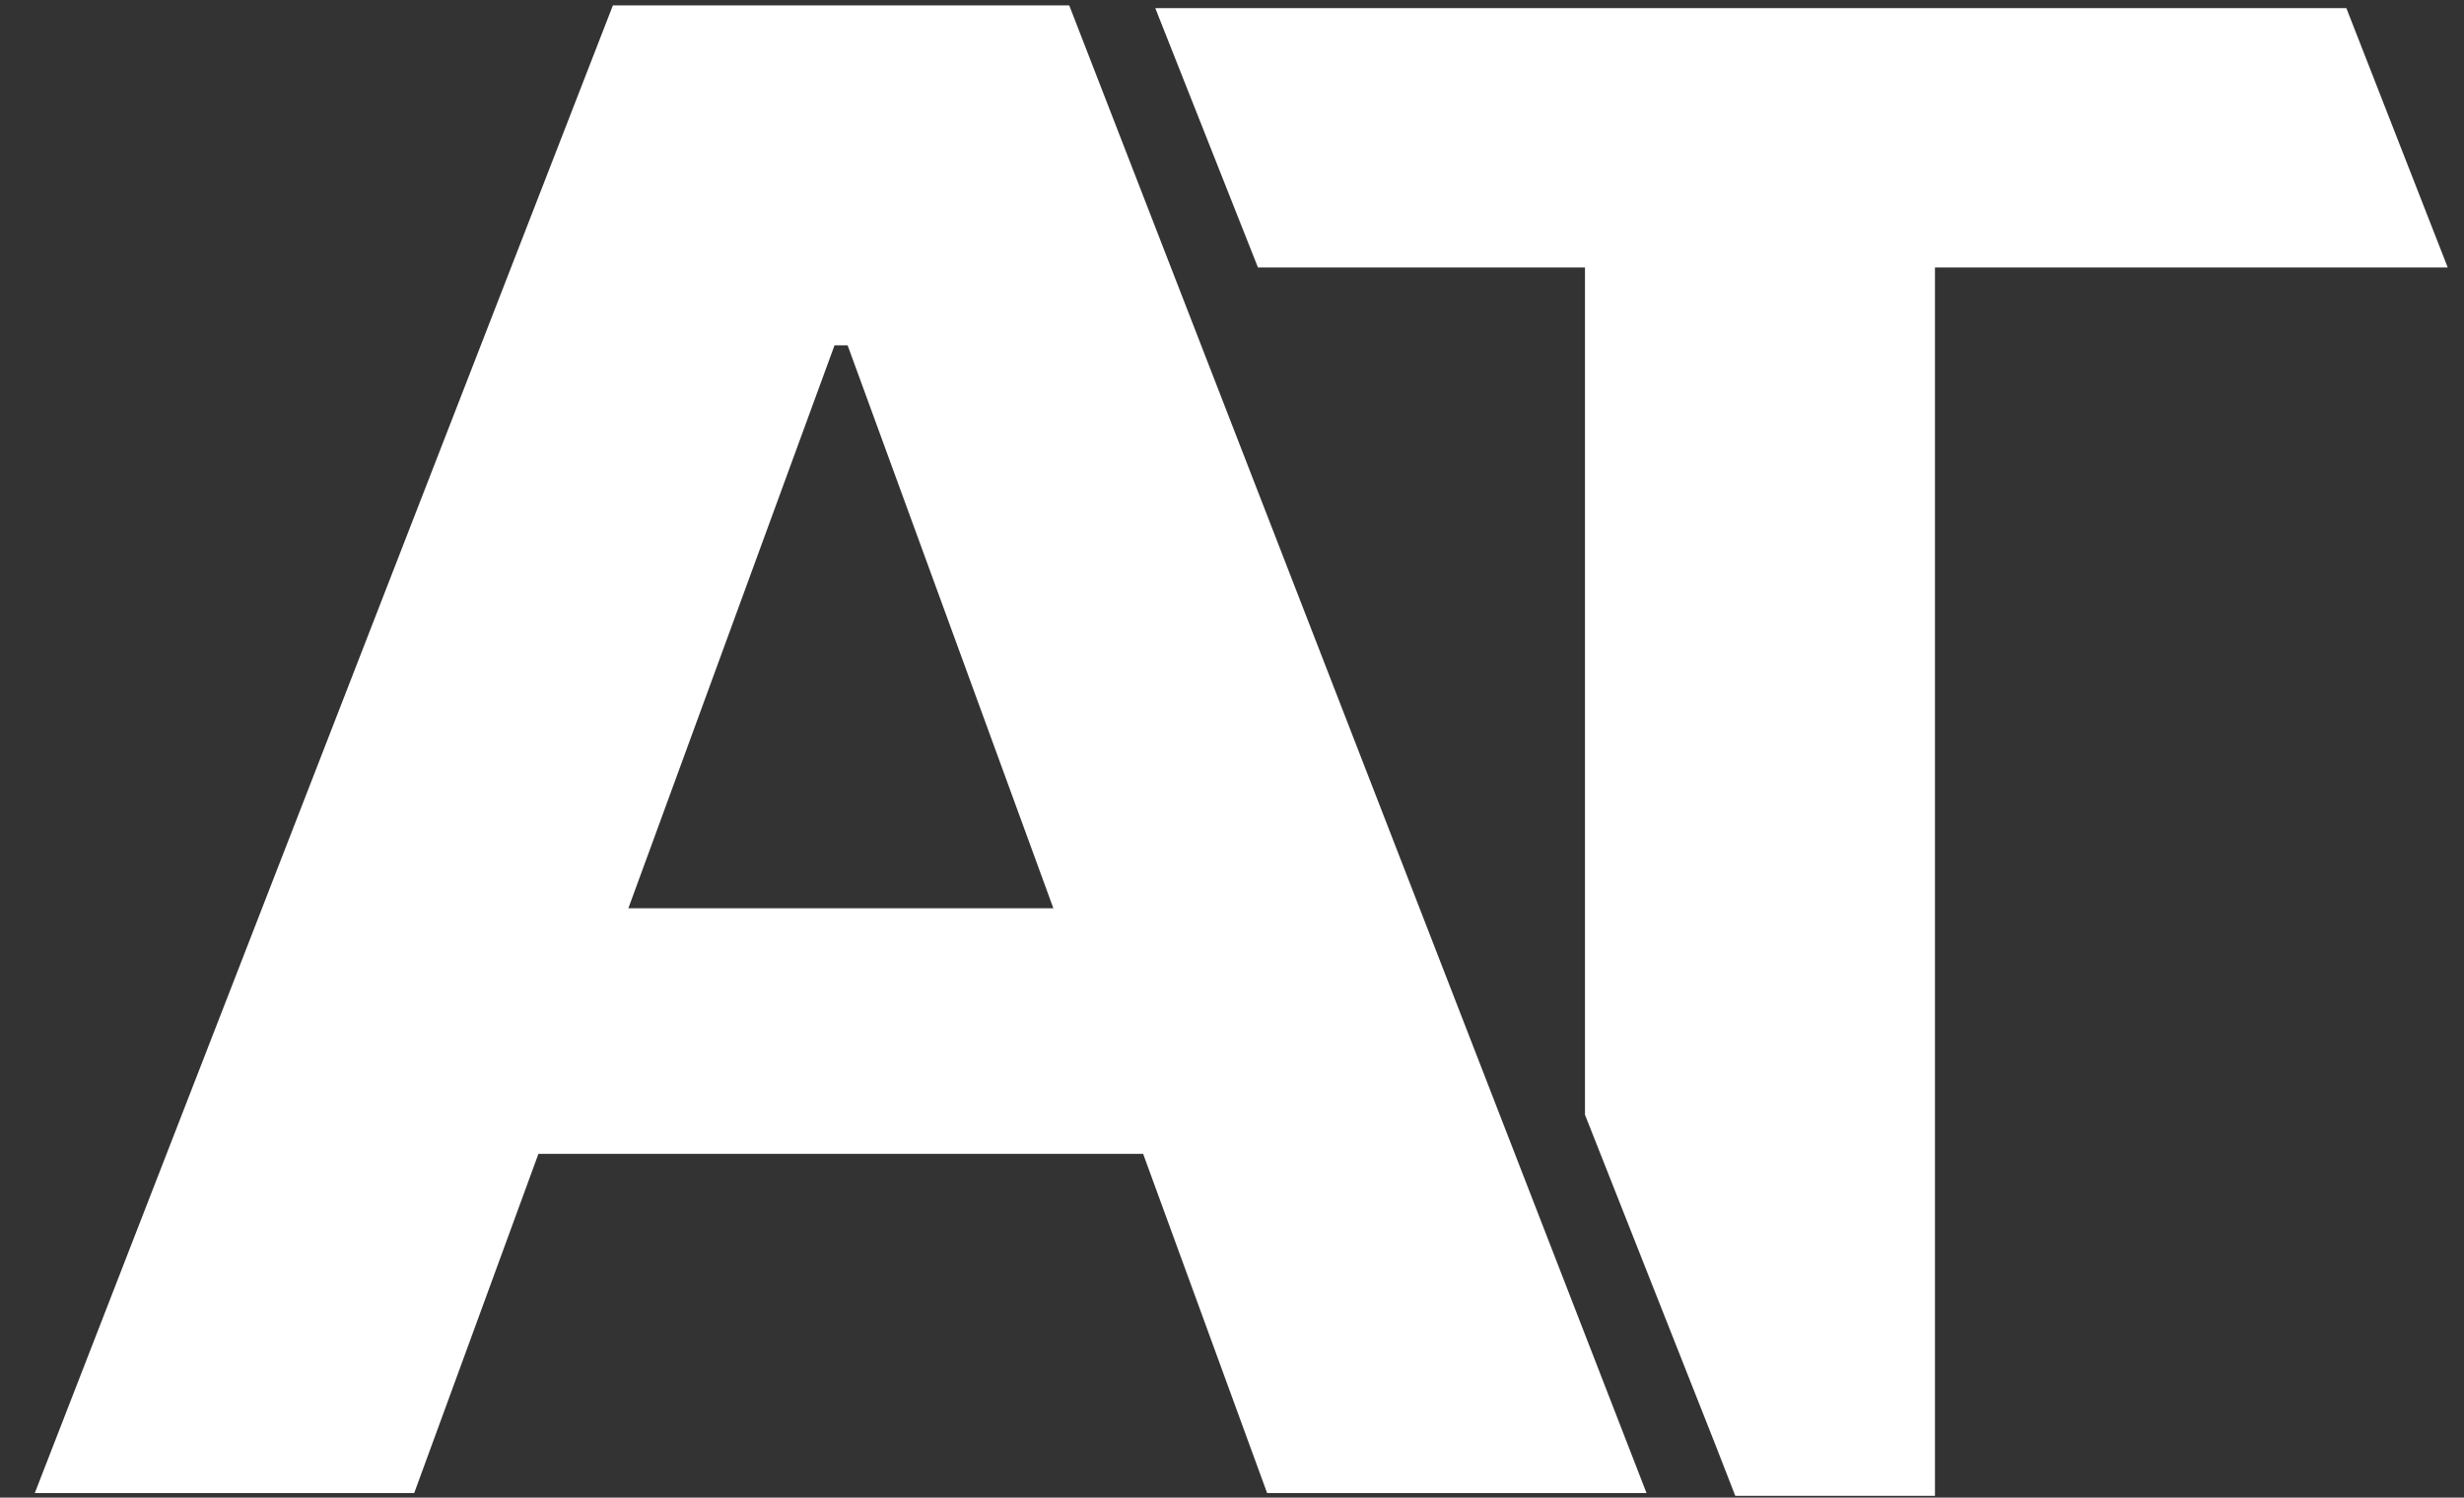
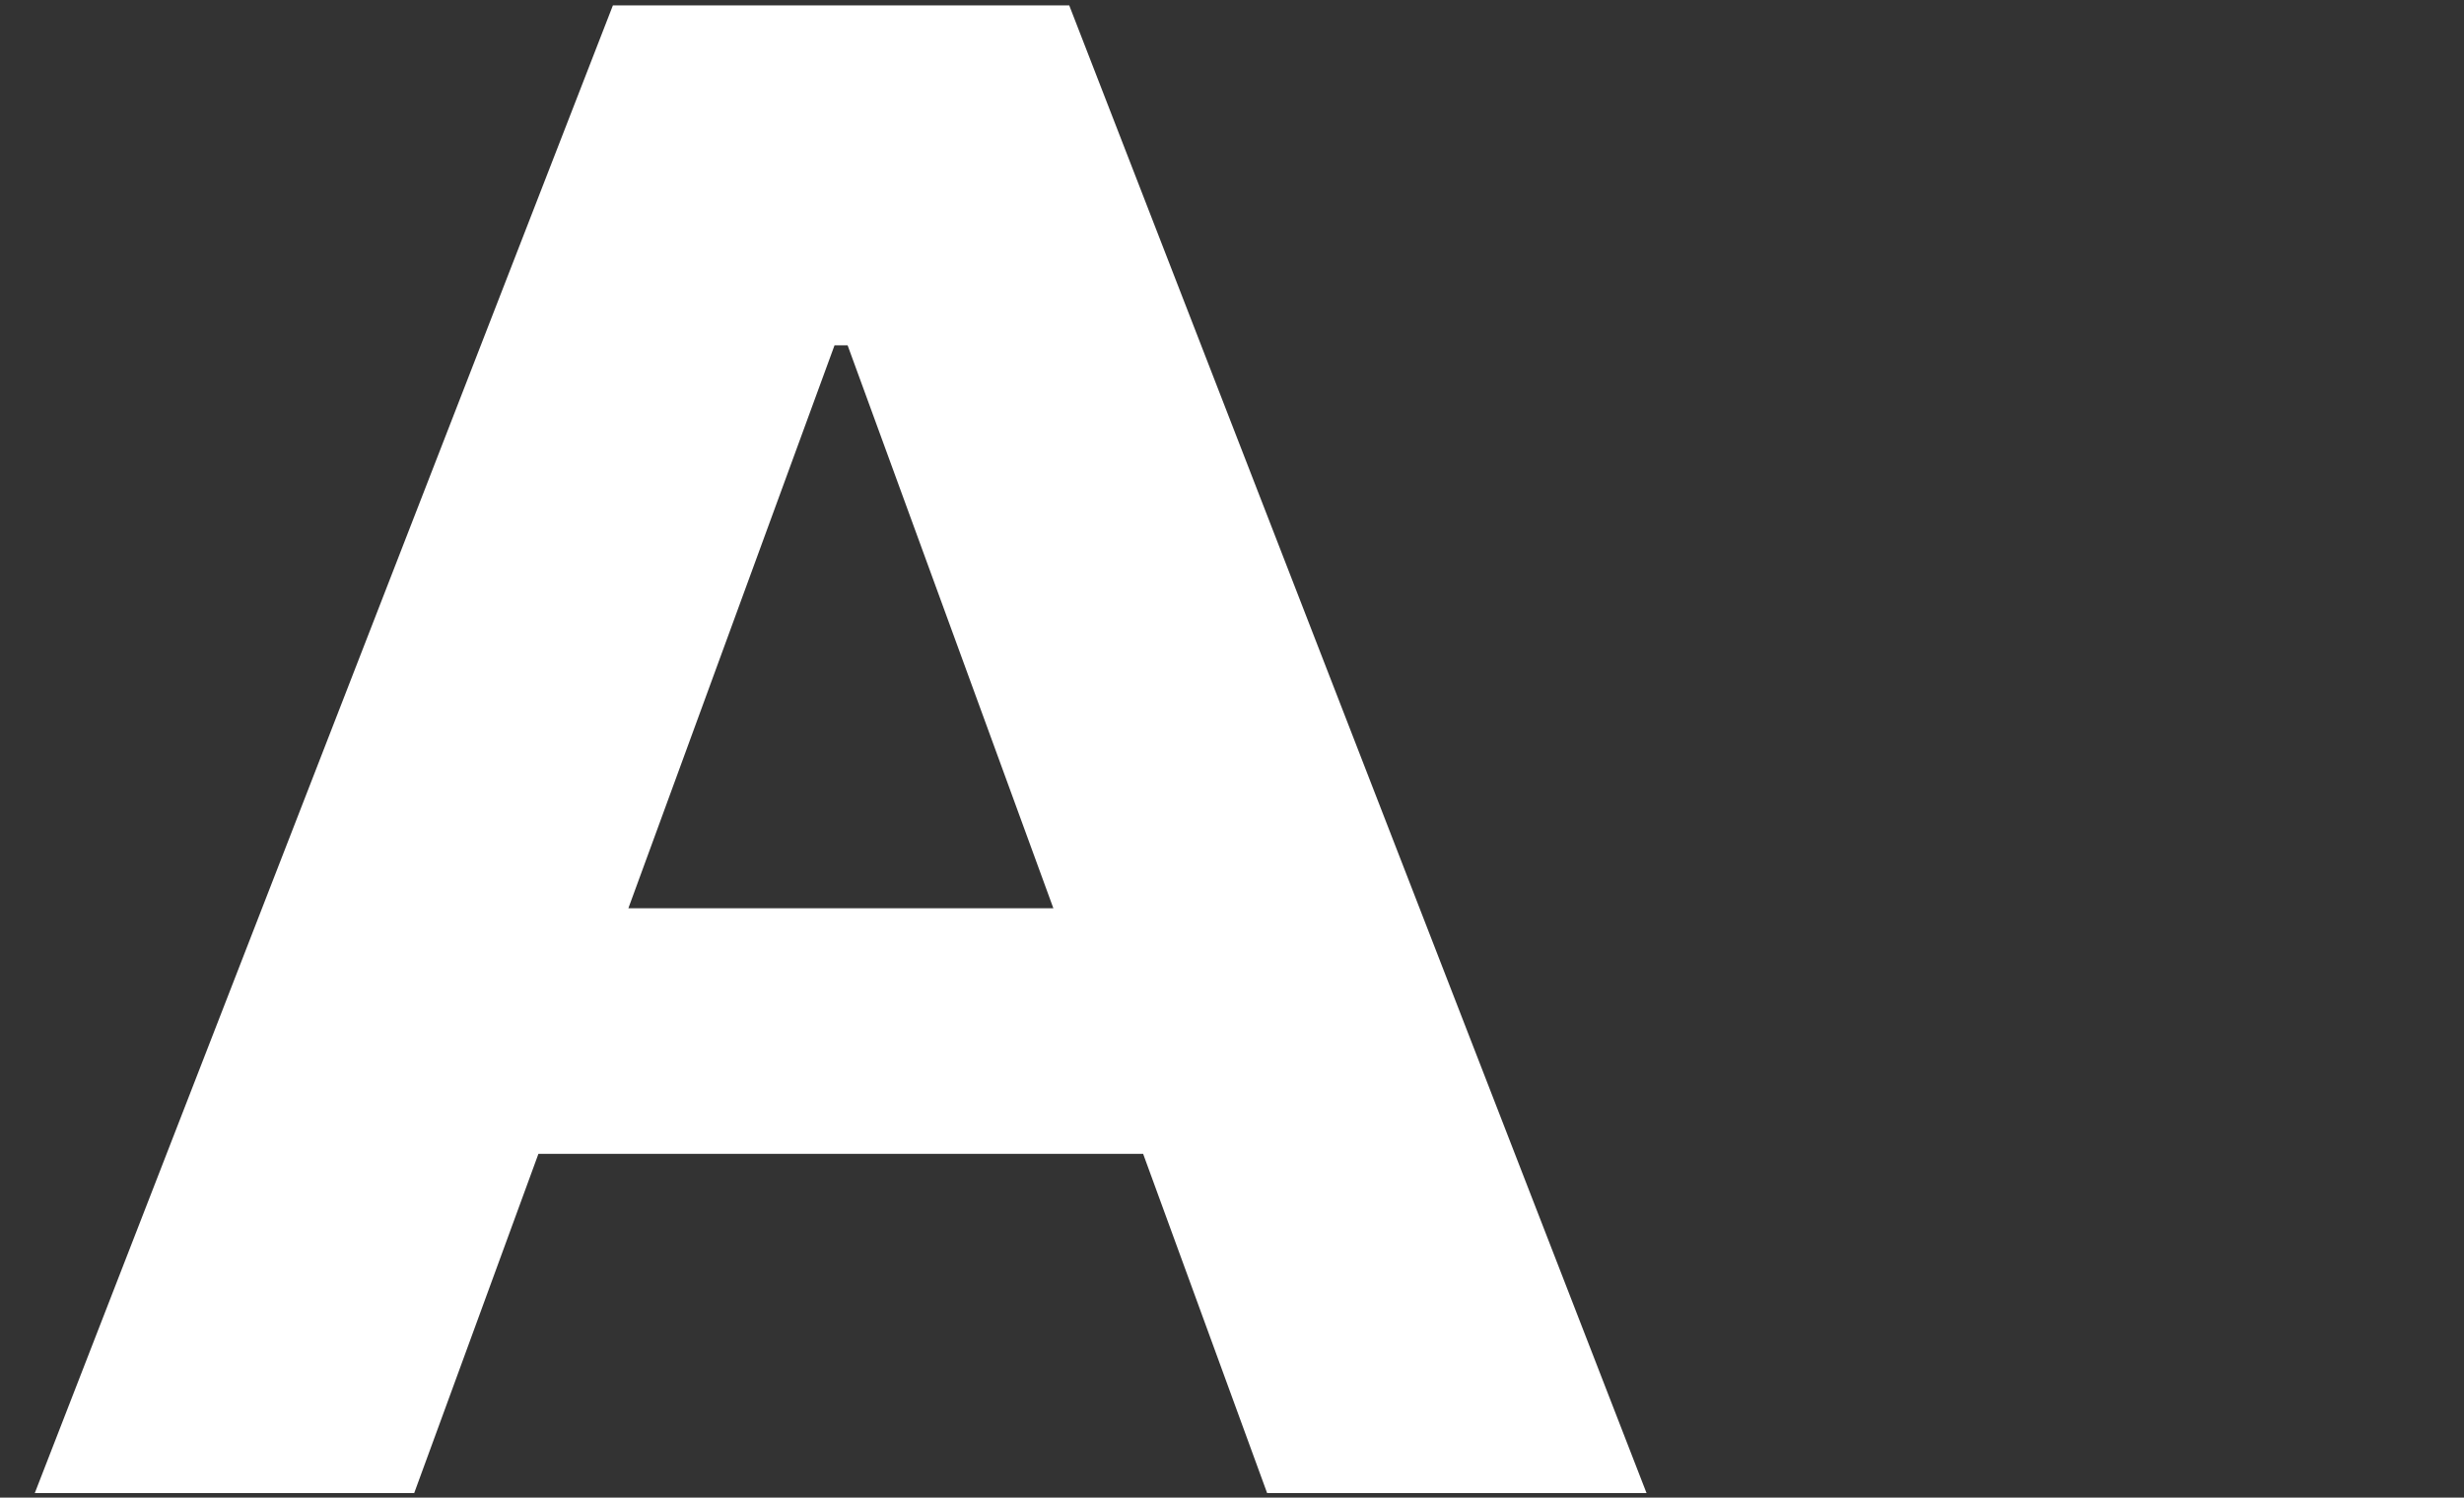
<svg xmlns="http://www.w3.org/2000/svg" width="51" height="31" viewBox="0 0 51 31" fill="none">
  <rect x="0" y="0" width="51" height="31" fill="#333333" stroke="none" />
  <path d="M8.573 30.906H0.72L12.686 0.111H22.131L34.08 30.906H26.227L17.544 7.148H17.273L8.573 30.906ZM8.082 18.801H26.633V23.884H8.082V18.801Z" fill="white" />
-   <path d="M26.037 5.536L23.912 0.168H48.565L50.663 5.536H40.05V30.963H36.428H35.917L35.49 29.867L32.806 23.075V18.249V5.536H26.037Z" fill="white" />
</svg>